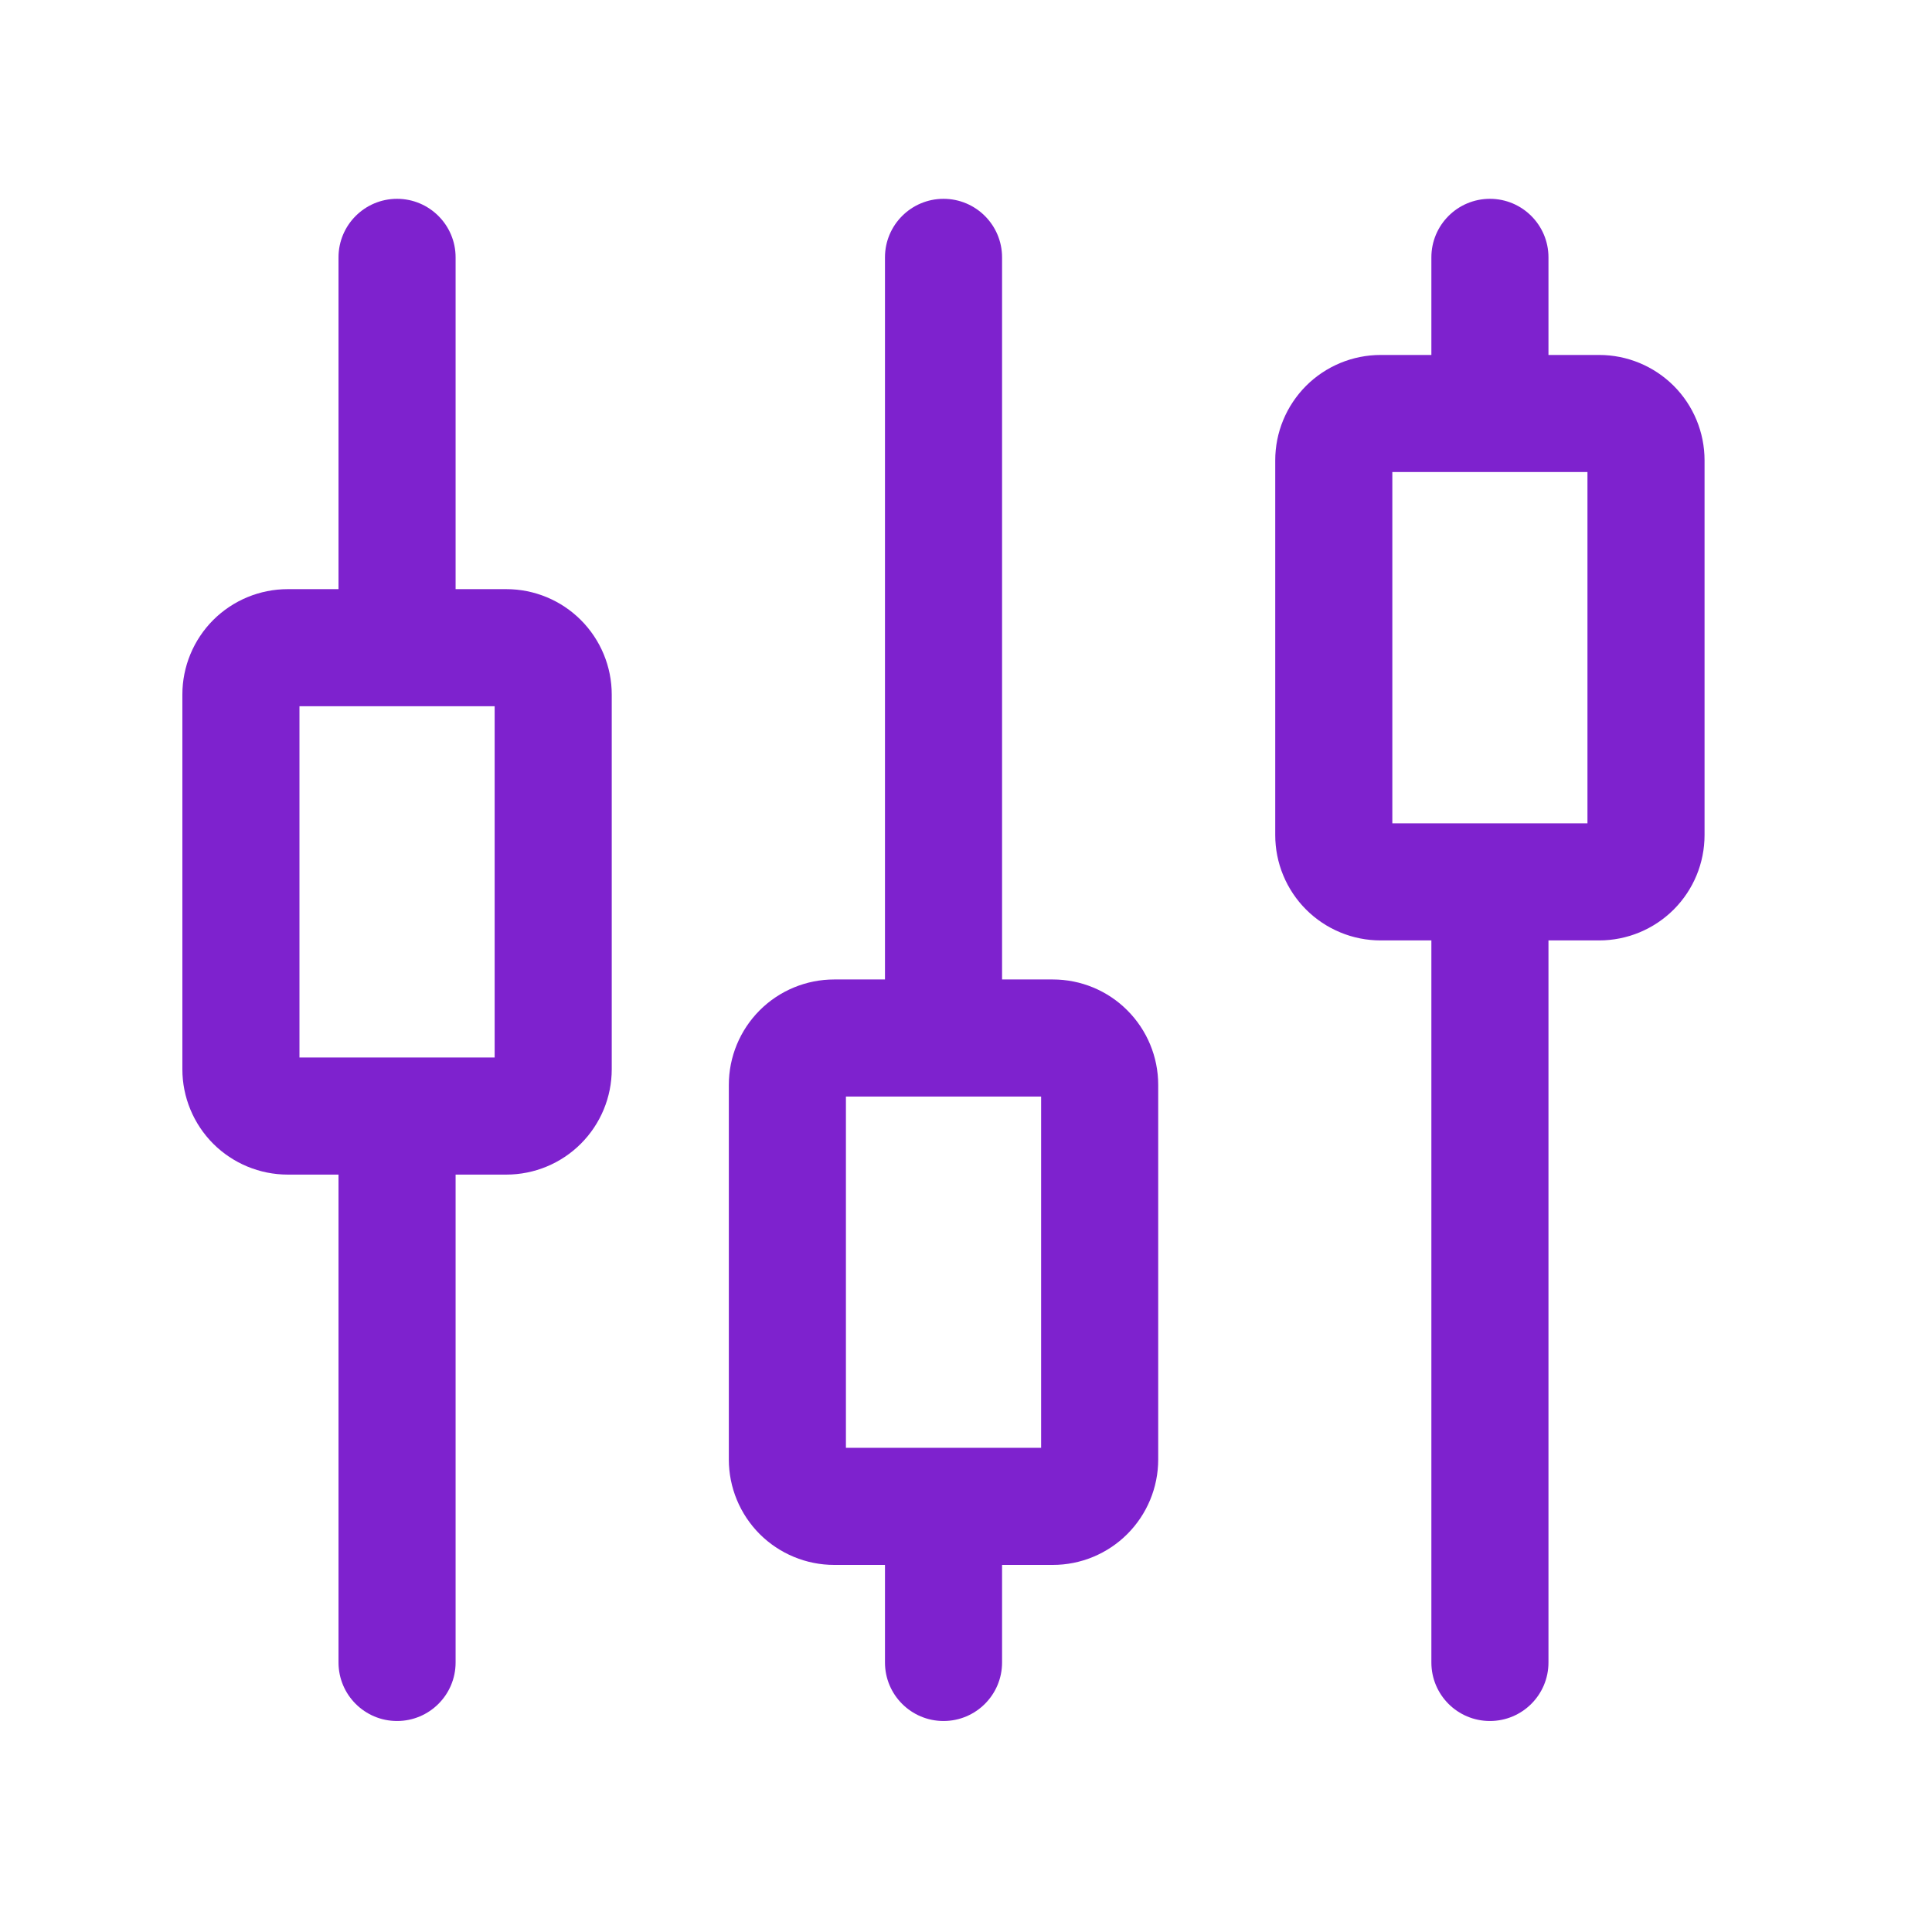
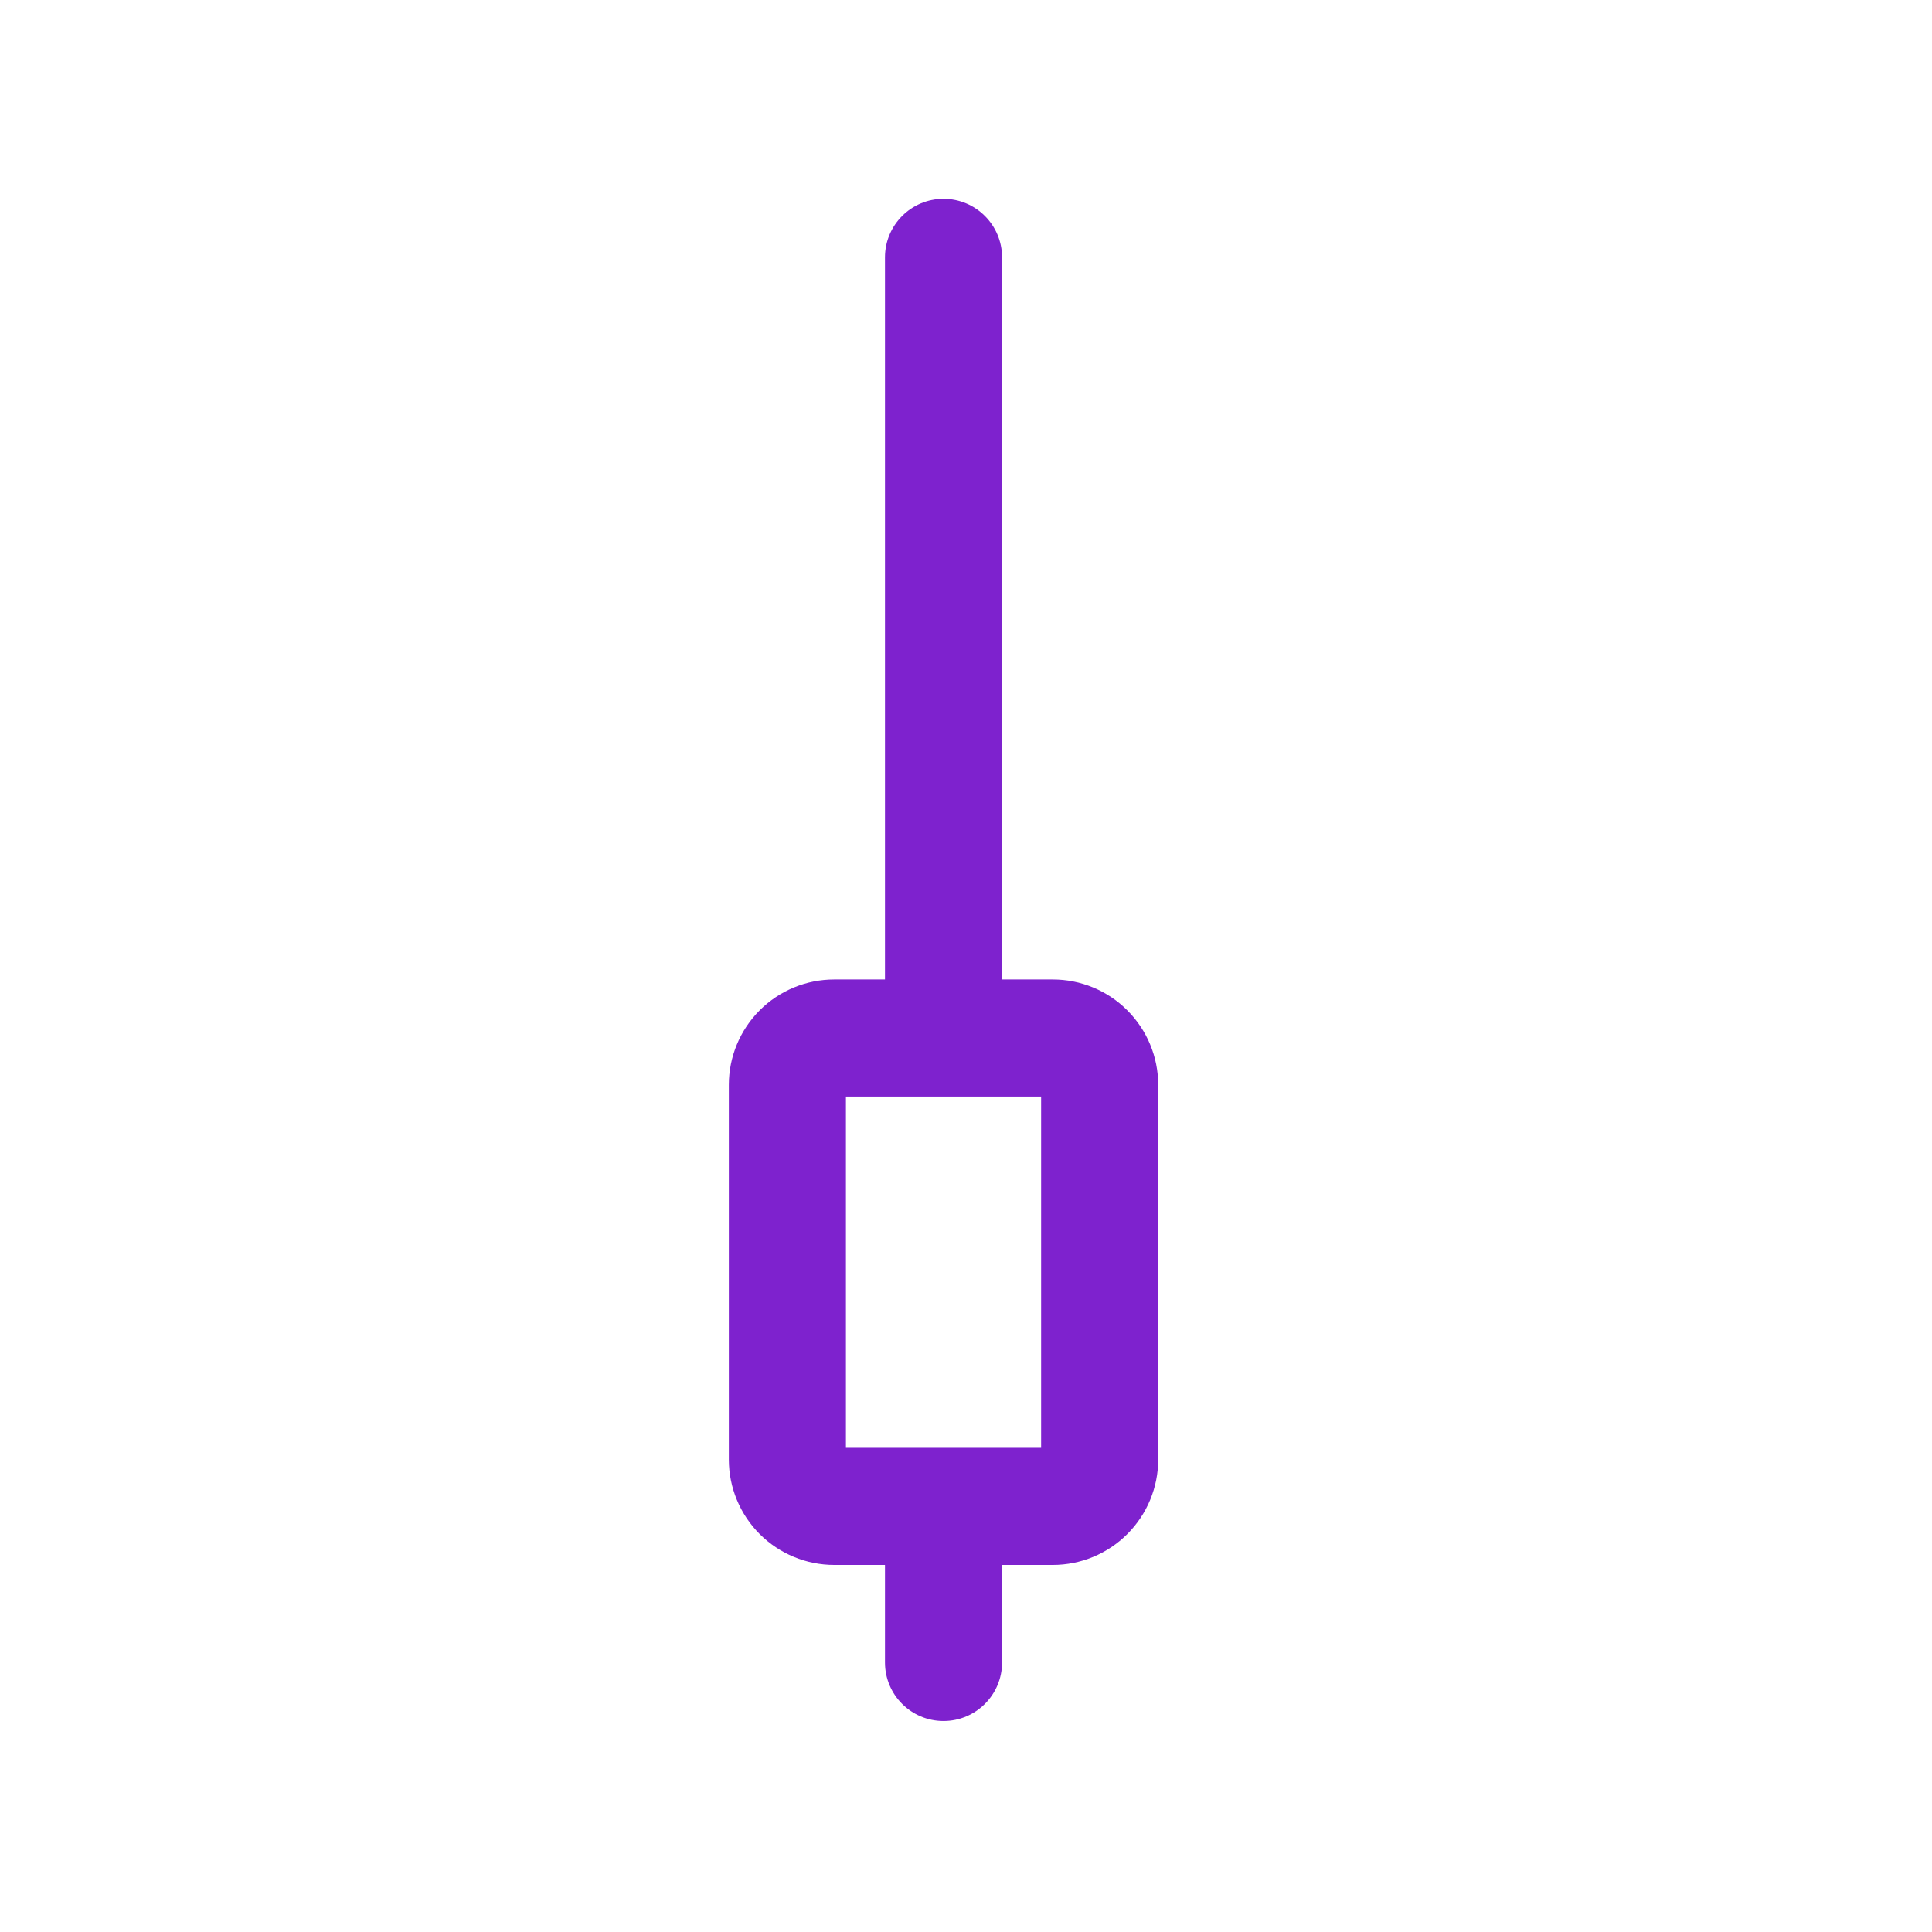
<svg xmlns="http://www.w3.org/2000/svg" width="33" height="33" viewBox="0 0 33 33" fill="none">
  <g id="setting">
-     <path id="Vector" fill-rule="evenodd" clip-rule="evenodd" d="M6.782 3.396C7.334 3.396 7.782 3.844 7.782 4.396V10.063H8.649C9.126 10.063 9.584 10.253 9.921 10.59C10.259 10.928 10.449 11.386 10.449 11.863V18.263C10.449 18.741 10.259 19.198 9.921 19.536C9.584 19.873 9.126 20.063 8.649 20.063H7.782V28.396C7.782 28.949 7.334 29.396 6.782 29.396C6.23 29.396 5.782 28.949 5.782 28.396V20.063H4.915C4.438 20.063 3.98 19.873 3.642 19.536C3.305 19.198 3.115 18.741 3.115 18.263V11.863C3.115 11.386 3.305 10.928 3.642 10.59C3.98 10.253 4.438 10.063 4.915 10.063H5.782V4.396C5.782 3.844 6.23 3.396 6.782 3.396ZM5.115 12.063V18.063H8.449V12.063H5.115ZM25.449 3.396C26.001 3.396 26.449 3.844 26.449 4.396V6.063H27.315C27.793 6.063 28.25 6.253 28.588 6.59C28.926 6.928 29.115 7.386 29.115 7.863V14.263C29.115 14.741 28.926 15.198 28.588 15.536C28.25 15.873 27.793 16.063 27.315 16.063H26.449V28.396C26.449 28.949 26.001 29.396 25.449 29.396C24.896 29.396 24.449 28.949 24.449 28.396V16.063H23.582C23.346 16.063 23.111 16.017 22.893 15.926C22.675 15.836 22.476 15.703 22.309 15.536C22.142 15.369 22.009 15.17 21.919 14.952C21.828 14.734 21.782 14.499 21.782 14.263V7.863C21.782 7.627 21.828 7.393 21.919 7.174C22.009 6.956 22.142 6.758 22.309 6.59C22.476 6.423 22.675 6.291 22.893 6.2C23.111 6.11 23.346 6.063 23.582 6.063H24.449V4.396C24.449 3.844 24.896 3.396 25.449 3.396ZM23.782 8.063V14.063H27.115V8.063H23.782Z" fill="#7E22CE" />
    <path id="Vector_2" fill-rule="evenodd" clip-rule="evenodd" d="M16.116 3.396C16.668 3.396 17.116 3.844 17.116 4.396V16.73H17.983C18.46 16.73 18.918 16.919 19.255 17.257C19.593 17.595 19.783 18.052 19.783 18.53V24.93C19.783 25.407 19.593 25.865 19.255 26.203C18.918 26.54 18.46 26.73 17.983 26.73H17.116V28.396C17.116 28.949 16.668 29.396 16.116 29.396C15.564 29.396 15.116 28.949 15.116 28.396V26.73H14.249C13.772 26.73 13.314 26.54 12.976 26.203C12.639 25.865 12.449 25.407 12.449 24.93V18.53C12.449 18.052 12.639 17.595 12.976 17.257C13.314 16.919 13.772 16.73 14.249 16.73H15.116V4.396C15.116 3.844 15.564 3.396 16.116 3.396ZM14.449 18.73V24.73H17.783V18.73H14.449Z" fill="#7E22CE" />
  </g>
</svg>